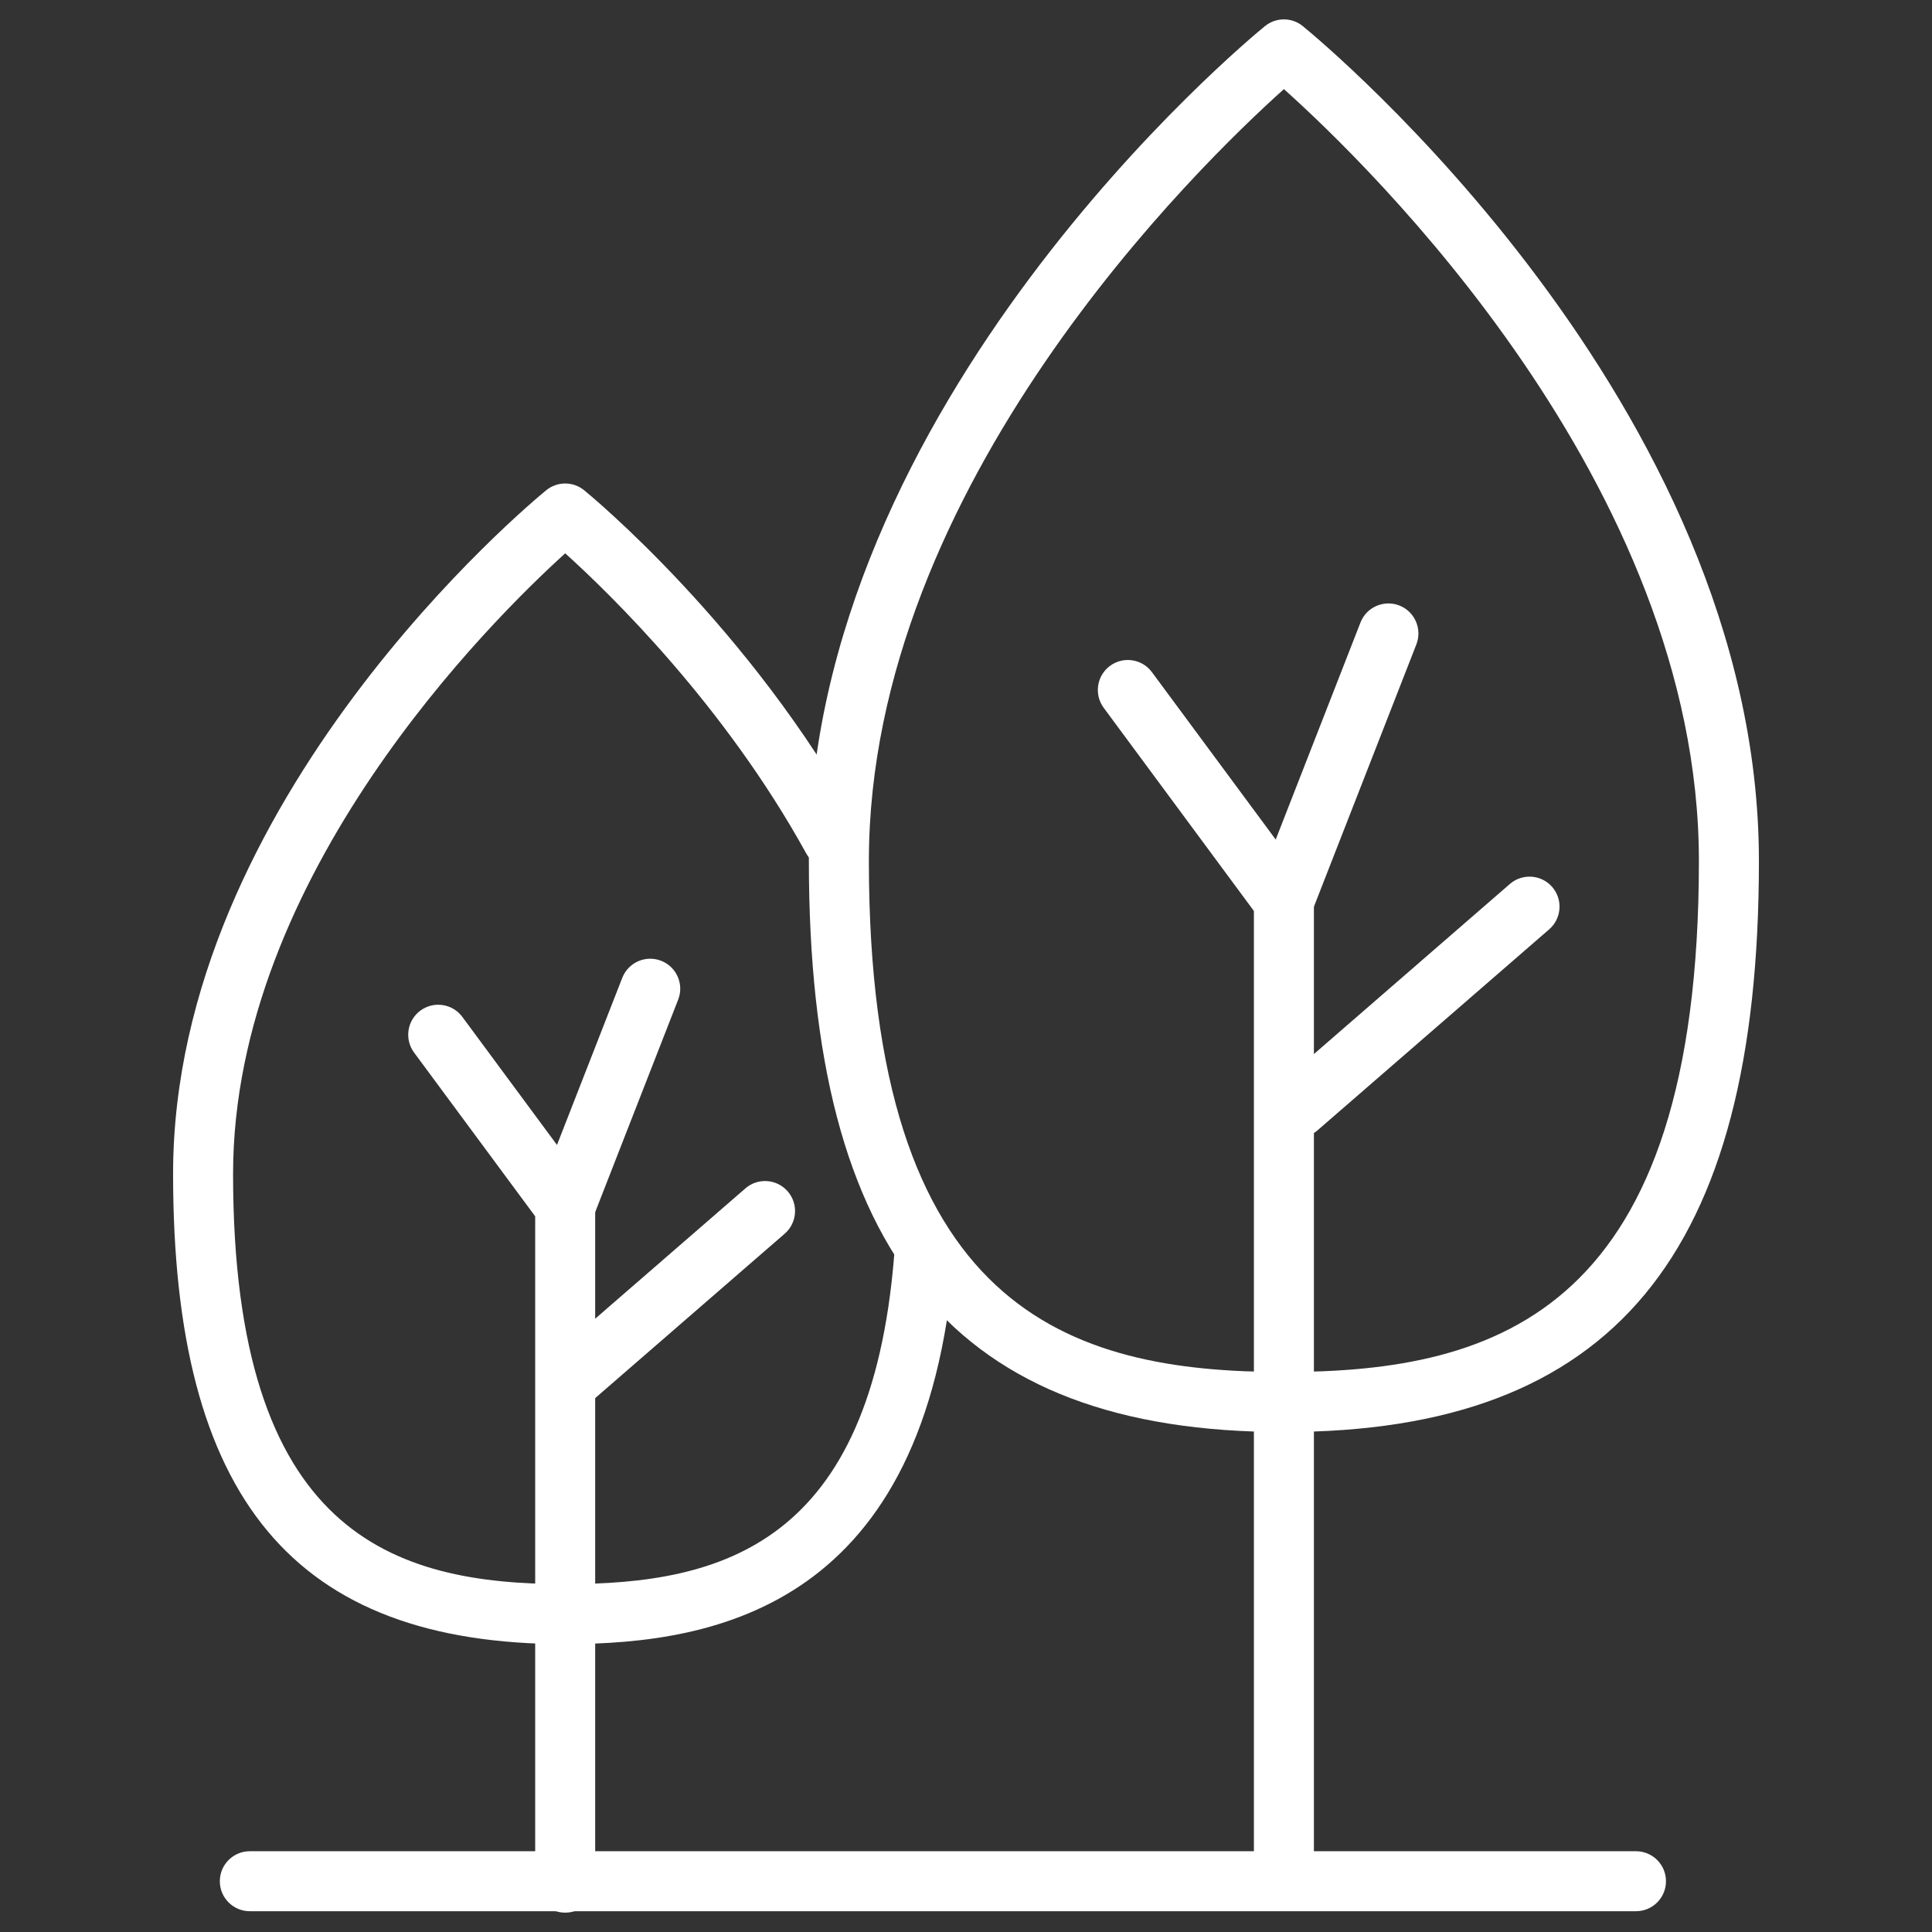
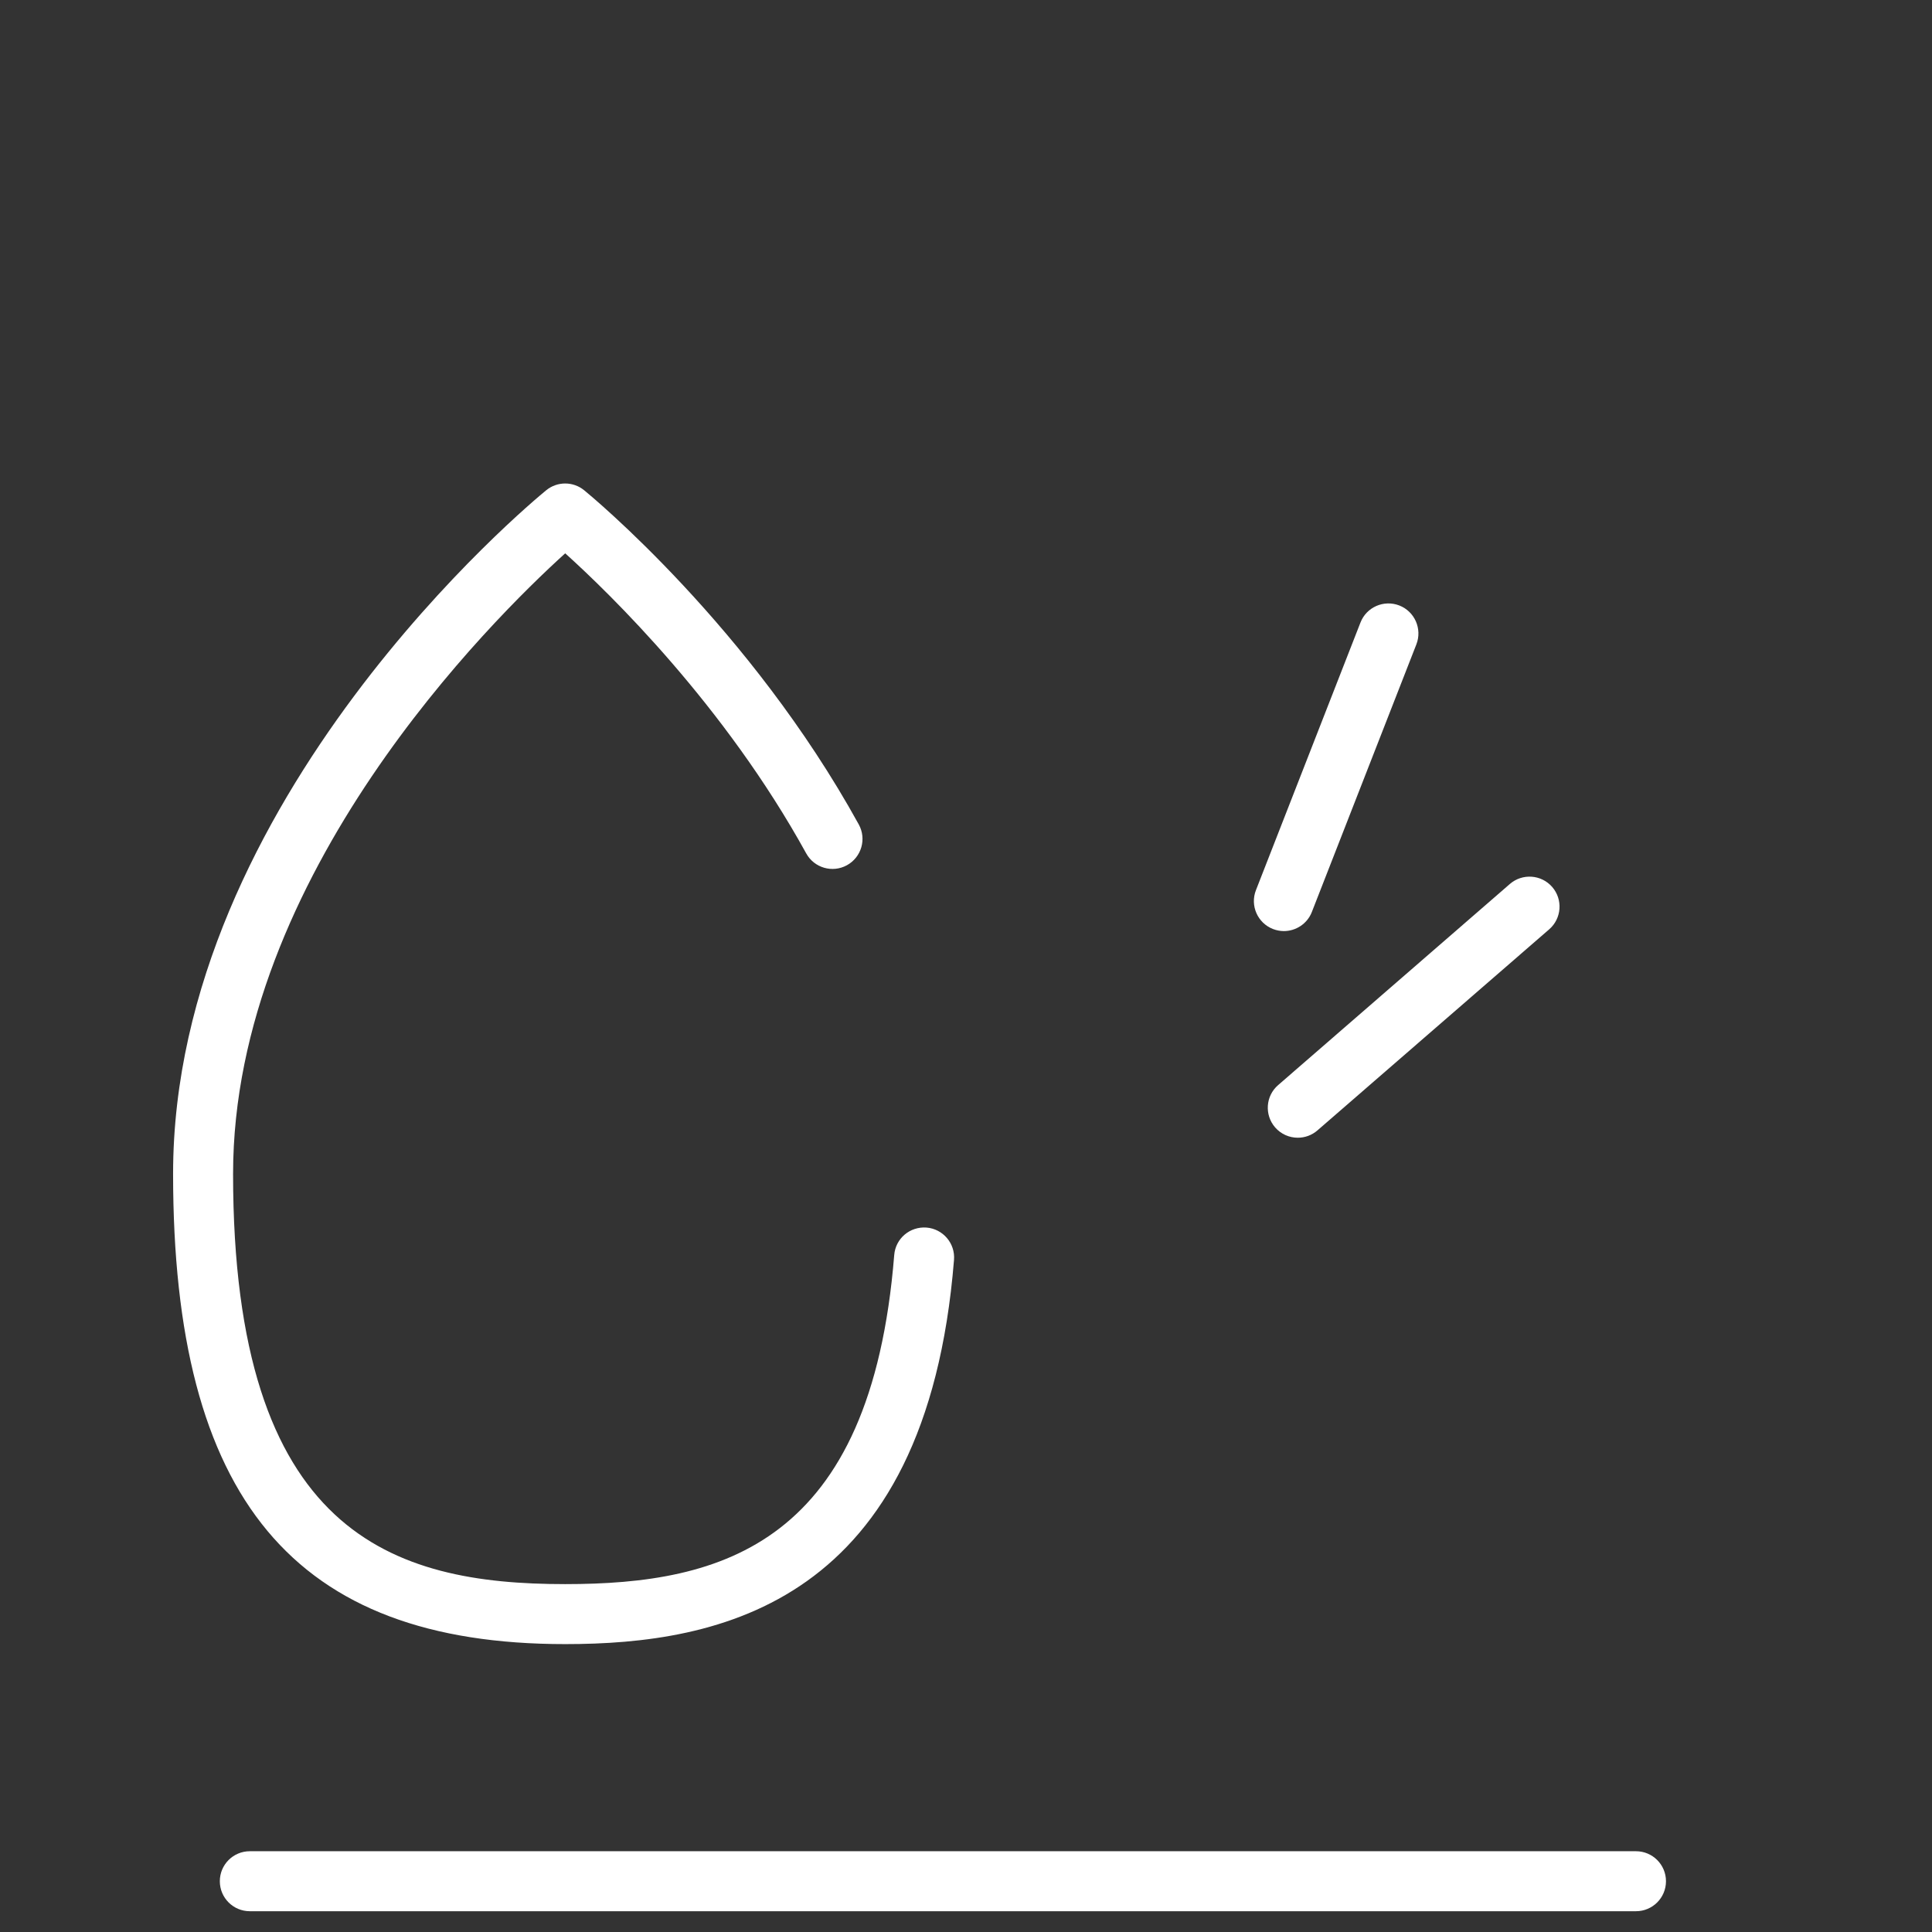
<svg xmlns="http://www.w3.org/2000/svg" version="1.1" id="레이어_1" x="0px" y="0px" width="78px" height="78px" viewBox="0 0 78 78" enable-background="new 0 0 78 78" xml:space="preserve">
  <rect x="0" y="0" width="78" height="78" fill="#333333" stroke="none" />
  <g>
    <g>
      <path fill="#FFFFFF" d="M66.048,77.161H10.086c-0.669,0-1.211-0.541-1.211-1.211s0.542-1.211,1.211-1.211h55.962    c0.669,0,1.212,0.541,1.212,1.211S66.717,77.161,66.048,77.161z" />
    </g>
    <g>
      <g>
-         <path fill="#FFFFFF" d="M51.835,57.815c-13.264,0-19.179-7.11-19.179-23.055c0-18.458,17.659-33.09,18.412-33.704     c0.445-0.364,1.086-0.364,1.531,0C53.351,1.67,71.012,16.302,71.012,34.76C71.012,50.705,65.098,57.815,51.835,57.815z      M51.835,3.598C48.456,6.624,35.079,19.57,35.079,34.76c0,18.133,8.053,20.632,16.756,20.632c8.701,0,16.754-2.499,16.754-20.632     C68.589,19.551,55.213,6.621,51.835,3.598z" />
-       </g>
+         </g>
      <g>
-         <path fill="#FFFFFF" d="M51.835,77.094c-0.67,0-1.212-0.541-1.212-1.211V36.778l-6.063-8.201     c-0.397-0.538-0.284-1.296,0.253-1.694c0.54-0.398,1.296-0.284,1.694,0.254l6.301,8.521c0.154,0.209,0.238,0.461,0.238,0.72     v39.504C53.046,76.553,52.503,77.094,51.835,77.094z" />
-       </g>
+         </g>
    </g>
    <g>
      <path fill="#FFFFFF" d="M52.396,45.933c-0.34,0-0.676-0.141-0.916-0.417c-0.438-0.506-0.384-1.271,0.122-1.708l9.355-8.119    c0.504-0.438,1.271-0.385,1.71,0.121c0.438,0.505,0.383,1.271-0.122,1.709l-9.355,8.117    C52.961,45.835,52.678,45.933,52.396,45.933z" />
    </g>
    <g>
      <path fill="#FFFFFF" d="M51.833,37.59c-0.146,0-0.294-0.027-0.439-0.083c-0.624-0.244-0.932-0.947-0.688-1.569l4.22-10.805    c0.242-0.623,0.944-0.93,1.569-0.688c0.622,0.244,0.93,0.946,0.688,1.569l-4.22,10.805C52.776,37.298,52.317,37.59,51.833,37.59z" />
    </g>
    <g>
      <g>
        <path fill="#FFFFFF" d="M22.818,66.377c-10.948,0-15.83-5.855-15.83-18.984c0-15.125,14.449-27.097,15.064-27.6     c0.446-0.364,1.086-0.364,1.532,0c0.271,0.221,6.693,5.516,11.087,13.492c0.323,0.586,0.109,1.323-0.477,1.646     c-0.585,0.322-1.322,0.11-1.645-0.477c-3.304-5.998-7.923-10.485-9.73-12.115C19.87,25.01,9.41,35.336,9.41,47.393     c0,14.556,6.444,16.562,13.408,16.562c6.345,0,12.346-1.609,13.284-13.285c0.053-0.667,0.631-1.159,1.304-1.11     c0.667,0.055,1.164,0.638,1.11,1.305C37.399,64.769,29.022,66.377,22.818,66.377z" />
      </g>
      <g>
-         <path fill="#FFFFFF" d="M22.818,77.219c-0.669,0-1.211-0.542-1.211-1.212V49.107l-4.889-6.612     c-0.397-0.538-0.284-1.296,0.253-1.694c0.539-0.397,1.295-0.284,1.695,0.254l5.126,6.935c0.154,0.208,0.237,0.461,0.237,0.72     v27.298C24.029,76.677,23.487,77.219,22.818,77.219z" />
-       </g>
+         </g>
    </g>
    <g>
-       <path fill="#FFFFFF" d="M23.276,56.709c-0.339,0-0.676-0.142-0.916-0.417c-0.438-0.506-0.385-1.271,0.121-1.709l7.612-6.604    c0.505-0.44,1.27-0.385,1.709,0.12c0.438,0.505,0.384,1.271-0.121,1.708l-7.613,6.605C23.84,56.612,23.557,56.709,23.276,56.709z" />
-     </g>
+       </g>
    <g>
-       <path fill="#FFFFFF" d="M22.817,49.921c-0.146,0-0.295-0.026-0.44-0.083c-0.624-0.244-0.931-0.946-0.688-1.57l3.434-8.791    c0.244-0.622,0.943-0.931,1.569-0.688c0.624,0.244,0.931,0.945,0.688,1.568l-3.434,8.793    C23.76,49.628,23.302,49.921,22.817,49.921z" />
-     </g>
+       </g>
  </g>
</svg>